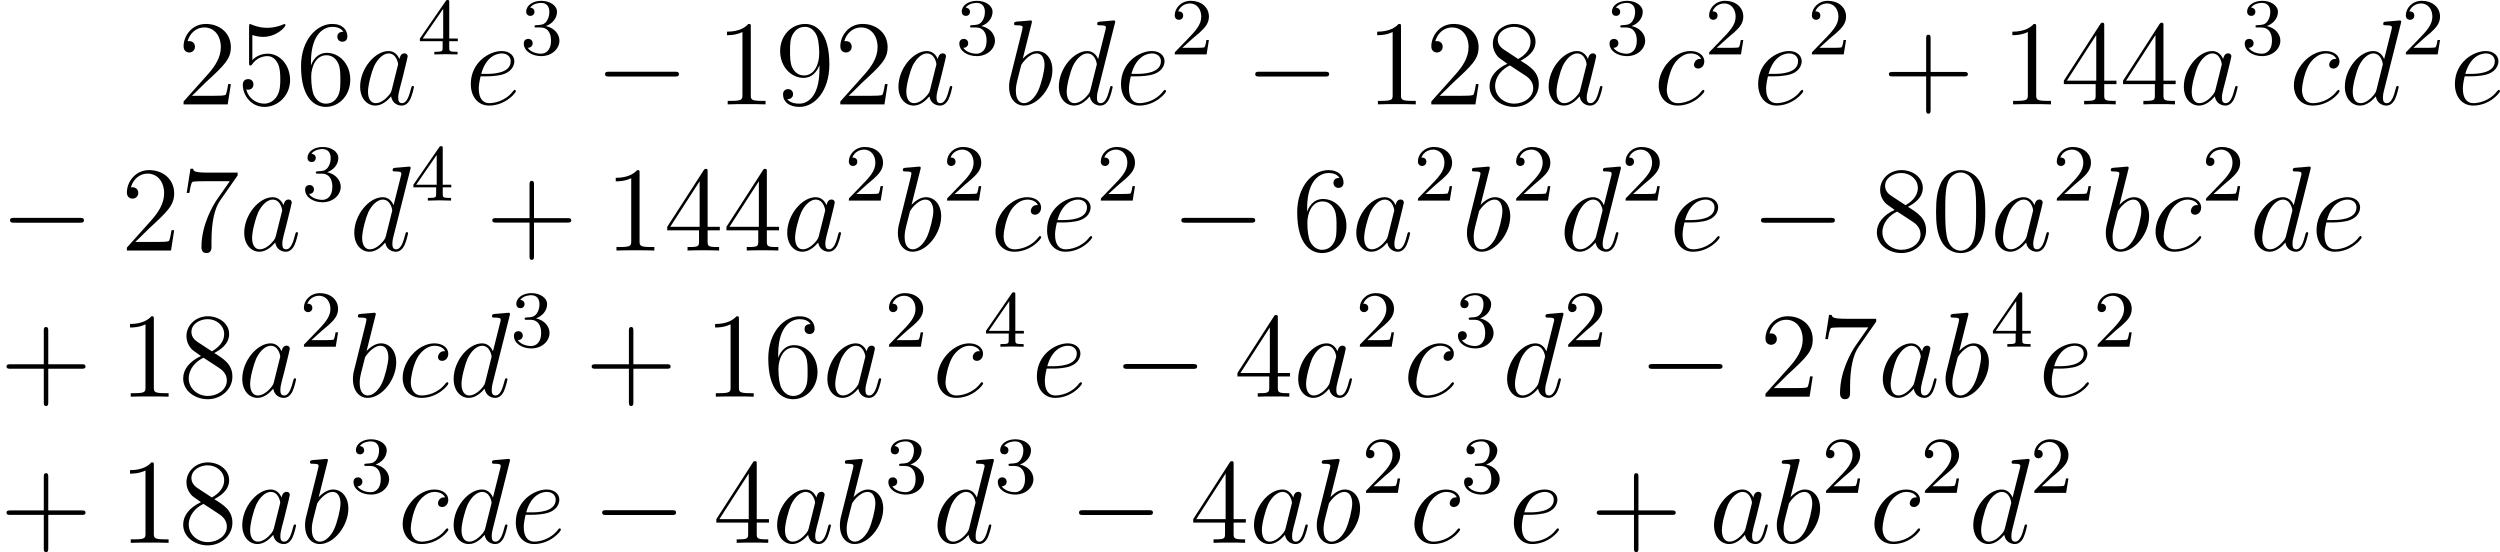
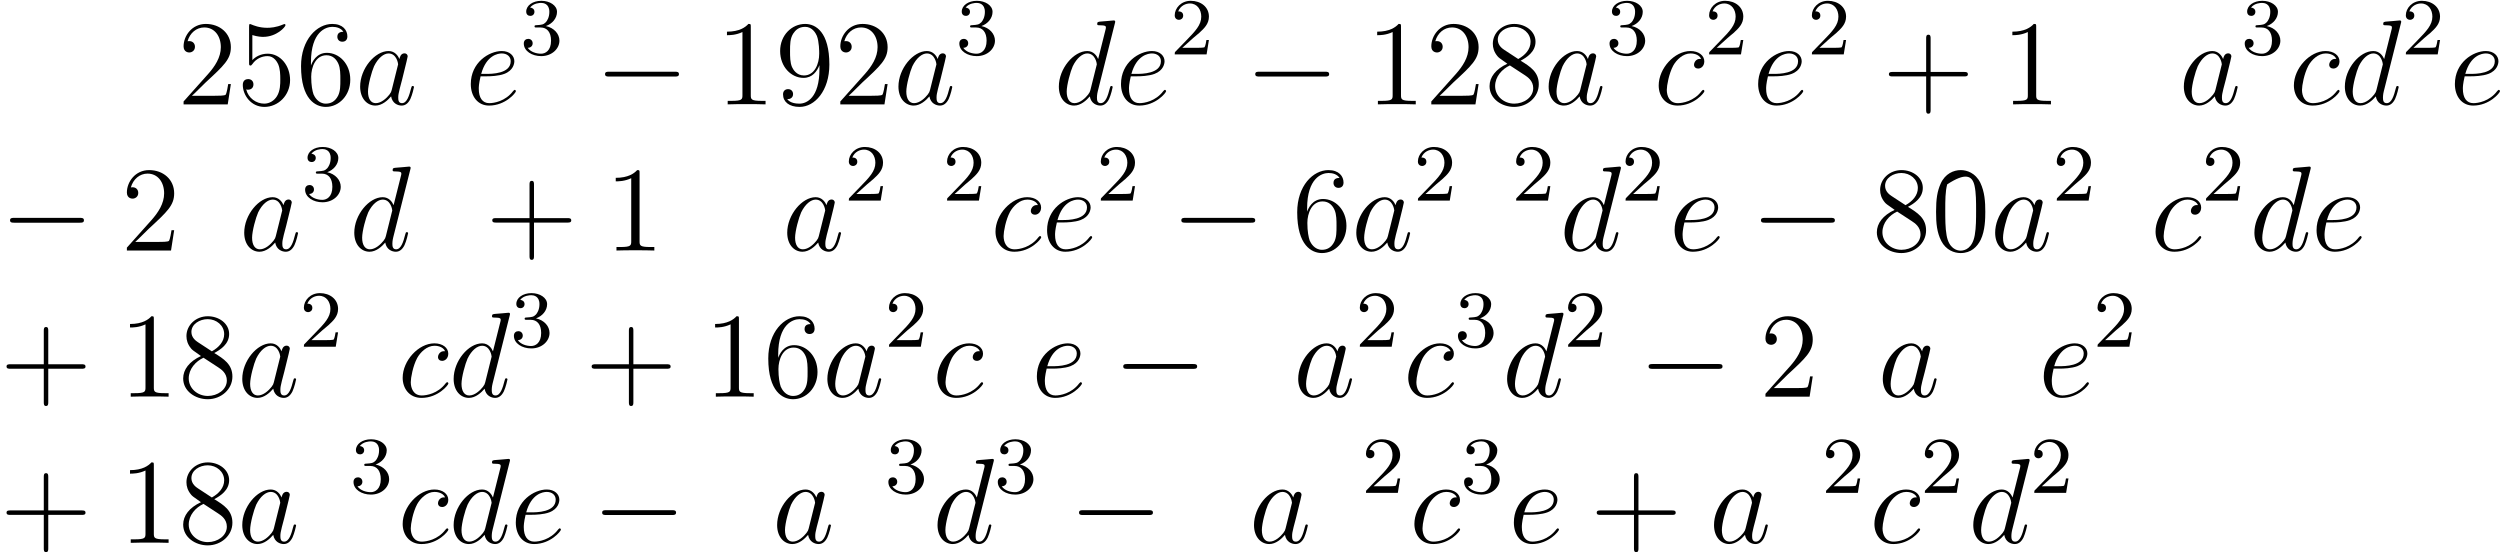
<svg xmlns="http://www.w3.org/2000/svg" xmlns:xlink="http://www.w3.org/1999/xlink" version="1.1" width="279.222pt" height="61.669pt" viewBox="-.165 -.235 279.222 61.669">
  <defs>
    <path id="g0-0" d="M7.878-2.75C8.082-2.75 8.297-2.75 8.297-2.989S8.082-3.228 7.878-3.228H1.411C1.207-3.228 .992-3.228 .992-2.989S1.207-2.75 1.411-2.75H7.878Z" />
    <path id="g2-50" d="M2.248-1.626C2.375-1.745 2.71-2.008 2.837-2.12C3.332-2.574 3.802-3.013 3.802-3.738C3.802-4.686 3.005-5.3 2.008-5.3C1.052-5.3 .422-4.575 .422-3.866C.422-3.475 .733-3.419 .845-3.419C1.012-3.419 1.259-3.539 1.259-3.842C1.259-4.256 .861-4.256 .765-4.256C.996-4.838 1.53-5.037 1.921-5.037C2.662-5.037 3.045-4.407 3.045-3.738C3.045-2.909 2.463-2.303 1.522-1.339L.518-.303C.422-.215 .422-.199 .422 0H3.571L3.802-1.427H3.555C3.531-1.267 3.467-.869 3.371-.717C3.324-.654 2.718-.654 2.59-.654H1.172L2.248-1.626Z" />
    <path id="g2-51" d="M2.016-2.662C2.646-2.662 3.045-2.2 3.045-1.363C3.045-.367 2.479-.072 2.056-.072C1.618-.072 1.02-.231 .741-.654C1.028-.654 1.227-.837 1.227-1.1C1.227-1.355 1.044-1.538 .789-1.538C.574-1.538 .351-1.403 .351-1.084C.351-.327 1.164 .167 2.072 .167C3.132 .167 3.873-.566 3.873-1.363C3.873-2.024 3.347-2.63 2.534-2.805C3.164-3.029 3.634-3.571 3.634-4.208S2.917-5.3 2.088-5.3C1.235-5.3 .59-4.838 .59-4.232C.59-3.937 .789-3.81 .996-3.81C1.243-3.81 1.403-3.985 1.403-4.216C1.403-4.511 1.148-4.623 .972-4.631C1.307-5.069 1.921-5.093 2.064-5.093C2.271-5.093 2.877-5.029 2.877-4.208C2.877-3.65 2.646-3.316 2.534-3.188C2.295-2.941 2.112-2.925 1.626-2.893C1.474-2.885 1.411-2.877 1.411-2.774C1.411-2.662 1.482-2.662 1.618-2.662H2.016Z" />
-     <path id="g2-52" d="M3.14-5.157C3.14-5.316 3.14-5.38 2.973-5.38C2.869-5.38 2.861-5.372 2.782-5.26L.239-1.57V-1.307H2.487V-.646C2.487-.351 2.463-.263 1.849-.263H1.666V0C2.343-.024 2.359-.024 2.813-.024S3.284-.024 3.961 0V-.263H3.778C3.164-.263 3.14-.351 3.14-.646V-1.307H3.985V-1.57H3.14V-5.157ZM2.542-4.511V-1.57H.518L2.542-4.511Z" />
    <path id="g1-97" d="M3.599-1.423C3.539-1.219 3.539-1.196 3.371-.968C3.108-.634 2.582-.12 2.02-.12C1.53-.12 1.255-.562 1.255-1.267C1.255-1.925 1.626-3.264 1.853-3.766C2.26-4.603 2.821-5.033 3.288-5.033C4.077-5.033 4.232-4.053 4.232-3.957C4.232-3.945 4.196-3.79 4.184-3.766L3.599-1.423ZM4.364-4.483C4.232-4.794 3.909-5.272 3.288-5.272C1.937-5.272 .478-3.527 .478-1.757C.478-.574 1.172 .12 1.985 .12C2.642 .12 3.204-.395 3.539-.789C3.658-.084 4.22 .12 4.579 .12S5.224-.096 5.44-.526C5.631-.933 5.798-1.662 5.798-1.71C5.798-1.769 5.75-1.817 5.679-1.817C5.571-1.817 5.559-1.757 5.511-1.578C5.332-.873 5.105-.12 4.615-.12C4.268-.12 4.244-.43 4.244-.669C4.244-.944 4.28-1.076 4.388-1.542C4.471-1.841 4.531-2.104 4.627-2.451C5.069-4.244 5.177-4.674 5.177-4.746C5.177-4.914 5.045-5.045 4.866-5.045C4.483-5.045 4.388-4.627 4.364-4.483Z" />
-     <path id="g1-98" d="M2.762-7.998C2.774-8.046 2.798-8.118 2.798-8.177C2.798-8.297 2.678-8.297 2.654-8.297C2.642-8.297 2.212-8.261 1.997-8.237C1.793-8.225 1.614-8.201 1.399-8.189C1.112-8.165 1.028-8.153 1.028-7.938C1.028-7.819 1.148-7.819 1.267-7.819C1.877-7.819 1.877-7.711 1.877-7.592C1.877-7.508 1.781-7.161 1.733-6.946L1.447-5.798C1.327-5.32 .646-2.606 .598-2.391C.538-2.092 .538-1.889 .538-1.733C.538-.514 1.219 .12 1.997 .12C3.383 .12 4.818-1.662 4.818-3.395C4.818-4.495 4.196-5.272 3.3-5.272C2.678-5.272 2.116-4.758 1.889-4.519L2.762-7.998ZM2.008-.12C1.626-.12 1.207-.406 1.207-1.339C1.207-1.733 1.243-1.961 1.459-2.798C1.494-2.953 1.686-3.718 1.733-3.873C1.757-3.969 2.463-5.033 3.276-5.033C3.802-5.033 4.041-4.507 4.041-3.885C4.041-3.312 3.706-1.961 3.407-1.339C3.108-.693 2.558-.12 2.008-.12Z" />
    <path id="g1-99" d="M4.674-4.495C4.447-4.495 4.34-4.495 4.172-4.352C4.101-4.292 3.969-4.113 3.969-3.921C3.969-3.682 4.148-3.539 4.376-3.539C4.663-3.539 4.985-3.778 4.985-4.256C4.985-4.83 4.435-5.272 3.61-5.272C2.044-5.272 .478-3.563 .478-1.865C.478-.825 1.124 .12 2.343 .12C3.969 .12 4.997-1.148 4.997-1.303C4.997-1.375 4.926-1.435 4.878-1.435C4.842-1.435 4.83-1.423 4.722-1.315C3.957-.299 2.821-.12 2.367-.12C1.542-.12 1.279-.837 1.279-1.435C1.279-1.853 1.482-3.013 1.913-3.826C2.224-4.388 2.869-5.033 3.622-5.033C3.778-5.033 4.435-5.009 4.674-4.495Z" />
    <path id="g1-100" d="M6.013-7.998C6.025-8.046 6.049-8.118 6.049-8.177C6.049-8.297 5.93-8.297 5.906-8.297C5.894-8.297 5.308-8.249 5.248-8.237C5.045-8.225 4.866-8.201 4.651-8.189C4.352-8.165 4.268-8.153 4.268-7.938C4.268-7.819 4.364-7.819 4.531-7.819C5.117-7.819 5.129-7.711 5.129-7.592C5.129-7.52 5.105-7.424 5.093-7.388L4.364-4.483C4.232-4.794 3.909-5.272 3.288-5.272C1.937-5.272 .478-3.527 .478-1.757C.478-.574 1.172 .12 1.985 .12C2.642 .12 3.204-.395 3.539-.789C3.658-.084 4.22 .12 4.579 .12S5.224-.096 5.44-.526C5.631-.933 5.798-1.662 5.798-1.71C5.798-1.769 5.75-1.817 5.679-1.817C5.571-1.817 5.559-1.757 5.511-1.578C5.332-.873 5.105-.12 4.615-.12C4.268-.12 4.244-.43 4.244-.669C4.244-.717 4.244-.968 4.328-1.303L6.013-7.998ZM3.599-1.423C3.539-1.219 3.539-1.196 3.371-.968C3.108-.634 2.582-.12 2.02-.12C1.53-.12 1.255-.562 1.255-1.267C1.255-1.925 1.626-3.264 1.853-3.766C2.26-4.603 2.821-5.033 3.288-5.033C4.077-5.033 4.232-4.053 4.232-3.957C4.232-3.945 4.196-3.79 4.184-3.766L3.599-1.423Z" />
    <path id="g1-101" d="M2.14-2.774C2.463-2.774 3.276-2.798 3.85-3.013C4.758-3.359 4.842-4.053 4.842-4.268C4.842-4.794 4.388-5.272 3.599-5.272C2.343-5.272 .538-4.136 .538-2.008C.538-.753 1.255 .12 2.343 .12C3.969 .12 4.997-1.148 4.997-1.303C4.997-1.375 4.926-1.435 4.878-1.435C4.842-1.435 4.83-1.423 4.722-1.315C3.957-.299 2.821-.12 2.367-.12C1.686-.12 1.327-.658 1.327-1.542C1.327-1.71 1.327-2.008 1.506-2.774H2.14ZM1.566-3.013C2.08-4.854 3.216-5.033 3.599-5.033C4.125-5.033 4.483-4.722 4.483-4.268C4.483-3.013 2.57-3.013 2.068-3.013H1.566Z" />
    <path id="g3-43" d="M4.77-2.762H8.07C8.237-2.762 8.452-2.762 8.452-2.977C8.452-3.204 8.249-3.204 8.07-3.204H4.77V-6.504C4.77-6.671 4.77-6.886 4.555-6.886C4.328-6.886 4.328-6.683 4.328-6.504V-3.204H1.028C.861-3.204 .646-3.204 .646-2.989C.646-2.762 .849-2.762 1.028-2.762H4.328V.538C4.328 .705 4.328 .921 4.543 .921C4.77 .921 4.77 .717 4.77 .538V-2.762Z" />
-     <path id="g3-48" d="M5.356-3.826C5.356-4.818 5.296-5.786 4.866-6.695C4.376-7.687 3.515-7.95 2.929-7.95C2.236-7.95 1.387-7.603 .944-6.611C.61-5.858 .49-5.117 .49-3.826C.49-2.666 .574-1.793 1.004-.944C1.47-.036 2.295 .251 2.917 .251C3.957 .251 4.555-.371 4.902-1.064C5.332-1.961 5.356-3.132 5.356-3.826ZM2.917 .012C2.534 .012 1.757-.203 1.53-1.506C1.399-2.224 1.399-3.132 1.399-3.969C1.399-4.949 1.399-5.834 1.59-6.539C1.793-7.34 2.403-7.711 2.917-7.711C3.371-7.711 4.065-7.436 4.292-6.408C4.447-5.727 4.447-4.782 4.447-3.969C4.447-3.168 4.447-2.26 4.316-1.53C4.089-.215 3.335 .012 2.917 .012Z" />
+     <path id="g3-48" d="M5.356-3.826C5.356-4.818 5.296-5.786 4.866-6.695C4.376-7.687 3.515-7.95 2.929-7.95C2.236-7.95 1.387-7.603 .944-6.611C.61-5.858 .49-5.117 .49-3.826C.49-2.666 .574-1.793 1.004-.944C1.47-.036 2.295 .251 2.917 .251C3.957 .251 4.555-.371 4.902-1.064C5.332-1.961 5.356-3.132 5.356-3.826ZM2.917 .012C2.534 .012 1.757-.203 1.53-1.506C1.399-2.224 1.399-3.132 1.399-3.969C1.399-4.949 1.399-5.834 1.59-6.539C3.371-7.711 4.065-7.436 4.292-6.408C4.447-5.727 4.447-4.782 4.447-3.969C4.447-3.168 4.447-2.26 4.316-1.53C4.089-.215 3.335 .012 2.917 .012Z" />
    <path id="g3-49" d="M3.443-7.663C3.443-7.938 3.443-7.95 3.204-7.95C2.917-7.627 2.319-7.185 1.088-7.185V-6.838C1.363-6.838 1.961-6.838 2.618-7.149V-.921C2.618-.49 2.582-.347 1.53-.347H1.16V0C1.482-.024 2.642-.024 3.037-.024S4.579-.024 4.902 0V-.347H4.531C3.479-.347 3.443-.49 3.443-.921V-7.663Z" />
    <path id="g3-50" d="M5.26-2.008H4.997C4.961-1.805 4.866-1.148 4.746-.956C4.663-.849 3.981-.849 3.622-.849H1.411C1.733-1.124 2.463-1.889 2.774-2.176C4.591-3.85 5.26-4.471 5.26-5.655C5.26-7.03 4.172-7.95 2.786-7.95S.586-6.767 .586-5.738C.586-5.129 1.112-5.129 1.148-5.129C1.399-5.129 1.71-5.308 1.71-5.691C1.71-6.025 1.482-6.253 1.148-6.253C1.04-6.253 1.016-6.253 .98-6.241C1.207-7.054 1.853-7.603 2.63-7.603C3.646-7.603 4.268-6.755 4.268-5.655C4.268-4.639 3.682-3.754 3.001-2.989L.586-.287V0H4.949L5.26-2.008Z" />
-     <path id="g3-52" d="M4.316-7.783C4.316-8.01 4.316-8.07 4.148-8.07C4.053-8.07 4.017-8.07 3.921-7.926L.323-2.343V-1.997H3.467V-.909C3.467-.466 3.443-.347 2.57-.347H2.331V0C2.606-.024 3.551-.024 3.885-.024S5.177-.024 5.452 0V-.347H5.212C4.352-.347 4.316-.466 4.316-.909V-1.997H5.523V-2.343H4.316V-7.783ZM3.527-6.85V-2.343H.622L3.527-6.85Z" />
    <path id="g3-53" d="M1.53-6.85C2.044-6.683 2.463-6.671 2.594-6.671C3.945-6.671 4.806-7.663 4.806-7.831C4.806-7.878 4.782-7.938 4.71-7.938C4.686-7.938 4.663-7.938 4.555-7.89C3.885-7.603 3.312-7.568 3.001-7.568C2.212-7.568 1.65-7.807 1.423-7.902C1.339-7.938 1.315-7.938 1.303-7.938C1.207-7.938 1.207-7.867 1.207-7.675V-4.125C1.207-3.909 1.207-3.838 1.351-3.838C1.411-3.838 1.423-3.85 1.542-3.993C1.877-4.483 2.439-4.77 3.037-4.77C3.67-4.77 3.981-4.184 4.077-3.981C4.28-3.515 4.292-2.929 4.292-2.475S4.292-1.339 3.957-.801C3.694-.371 3.228-.072 2.702-.072C1.913-.072 1.136-.61 .921-1.482C.98-1.459 1.052-1.447 1.112-1.447C1.315-1.447 1.638-1.566 1.638-1.973C1.638-2.307 1.411-2.499 1.112-2.499C.897-2.499 .586-2.391 .586-1.925C.586-.909 1.399 .251 2.726 .251C4.077 .251 5.26-.885 5.26-2.403C5.26-3.826 4.304-5.009 3.049-5.009C2.367-5.009 1.841-4.71 1.53-4.376V-6.85Z" />
    <path id="g3-54" d="M1.47-4.16C1.47-7.185 2.941-7.663 3.587-7.663C4.017-7.663 4.447-7.532 4.674-7.173C4.531-7.173 4.077-7.173 4.077-6.683C4.077-6.42 4.256-6.193 4.567-6.193C4.866-6.193 5.069-6.372 5.069-6.719C5.069-7.34 4.615-7.95 3.575-7.95C2.068-7.95 .49-6.408 .49-3.778C.49-.49 1.925 .251 2.941 .251C4.244 .251 5.356-.885 5.356-2.439C5.356-4.029 4.244-5.093 3.049-5.093C1.985-5.093 1.59-4.172 1.47-3.838V-4.16ZM2.941-.072C2.188-.072 1.829-.741 1.722-.992C1.614-1.303 1.494-1.889 1.494-2.726C1.494-3.67 1.925-4.854 3.001-4.854C3.658-4.854 4.005-4.411 4.184-4.005C4.376-3.563 4.376-2.965 4.376-2.451C4.376-1.841 4.376-1.303 4.148-.849C3.85-.275 3.419-.072 2.941-.072Z" />
-     <path id="g3-55" d="M5.679-7.424V-7.699H2.798C1.351-7.699 1.327-7.855 1.279-8.082H1.016L.646-5.691H.909C.944-5.906 1.052-6.647 1.207-6.779C1.303-6.85 2.2-6.85 2.367-6.85H4.902L3.634-5.033C3.312-4.567 2.104-2.606 2.104-.359C2.104-.227 2.104 .251 2.594 .251C3.096 .251 3.096-.215 3.096-.371V-.968C3.096-2.75 3.383-4.136 3.945-4.937L5.679-7.424Z" />
    <path id="g3-56" d="M3.563-4.316C4.16-4.639 5.033-5.189 5.033-6.193C5.033-7.233 4.029-7.95 2.929-7.95C1.745-7.95 .813-7.077 .813-5.99C.813-5.583 .933-5.177 1.267-4.77C1.399-4.615 1.411-4.603 2.248-4.017C1.088-3.479 .49-2.678 .49-1.805C.49-.538 1.698 .251 2.917 .251C4.244 .251 5.356-.729 5.356-1.985C5.356-3.204 4.495-3.742 3.563-4.316ZM1.937-5.392C1.781-5.499 1.303-5.81 1.303-6.396C1.303-7.173 2.116-7.663 2.917-7.663C3.778-7.663 4.543-7.042 4.543-6.181C4.543-5.452 4.017-4.866 3.324-4.483L1.937-5.392ZM2.499-3.85L3.945-2.905C4.256-2.702 4.806-2.331 4.806-1.602C4.806-.693 3.885-.072 2.929-.072C1.913-.072 1.04-.813 1.04-1.805C1.04-2.738 1.722-3.491 2.499-3.85Z" />
    <path id="g3-57" d="M4.376-3.479C4.376-.658 3.12-.072 2.403-.072C2.116-.072 1.482-.108 1.184-.526H1.255C1.339-.502 1.769-.574 1.769-1.016C1.769-1.279 1.59-1.506 1.279-1.506S.777-1.303 .777-.992C.777-.251 1.375 .251 2.415 .251C3.909 .251 5.356-1.339 5.356-3.933C5.356-7.149 4.017-7.95 2.965-7.95C1.65-7.95 .49-6.85 .49-5.272S1.602-2.618 2.798-2.618C3.682-2.618 4.136-3.264 4.376-3.873V-3.479ZM2.845-2.857C2.092-2.857 1.769-3.467 1.662-3.694C1.47-4.148 1.47-4.722 1.47-5.26C1.47-5.93 1.47-6.504 1.781-6.994C1.997-7.317 2.319-7.663 2.965-7.663C3.646-7.663 3.993-7.066 4.113-6.791C4.352-6.205 4.352-5.189 4.352-5.009C4.352-4.005 3.897-2.857 2.845-2.857Z" />
  </defs>
  <g id="page1" transform="matrix(1.13 0 0 1.13 -44.07 -62.879)">
    <use x="56.413" y="65.753" xlink:href="#g3-50" />
    <use x="62.266" y="65.753" xlink:href="#g3-53" />
    <use x="68.119" y="65.753" xlink:href="#g3-54" />
    <use x="73.972" y="65.753" xlink:href="#g1-97" />
    <use x="80.117" y="60.817" xlink:href="#g2-52" />
    <use x="84.849" y="65.753" xlink:href="#g1-101" />
    <use x="90.275" y="60.817" xlink:href="#g2-51" />
    <use x="97.664" y="65.753" xlink:href="#g0-0" />
    <use x="109.619" y="65.753" xlink:href="#g3-49" />
    <use x="115.472" y="65.753" xlink:href="#g3-57" />
    <use x="121.325" y="65.753" xlink:href="#g3-50" />
    <use x="127.178" y="65.753" xlink:href="#g1-97" />
    <use x="133.323" y="60.817" xlink:href="#g2-51" />
    <use x="138.055" y="65.753" xlink:href="#g1-98" />
    <use x="143.032" y="65.753" xlink:href="#g1-100" />
    <use x="149.115" y="65.753" xlink:href="#g1-101" />
    <use x="154.541" y="60.817" xlink:href="#g2-50" />
    <use x="161.93" y="65.753" xlink:href="#g0-0" />
    <use x="173.885" y="65.753" xlink:href="#g3-49" />
    <use x="179.738" y="65.753" xlink:href="#g3-50" />
    <use x="185.591" y="65.753" xlink:href="#g3-56" />
    <use x="191.444" y="65.753" xlink:href="#g1-97" />
    <use x="197.589" y="60.817" xlink:href="#g2-51" />
    <use x="202.321" y="65.753" xlink:href="#g1-99" />
    <use x="207.359" y="60.817" xlink:href="#g2-50" />
    <use x="212.091" y="65.753" xlink:href="#g1-101" />
    <use x="217.517" y="60.817" xlink:href="#g2-50" />
    <use x="224.906" y="65.753" xlink:href="#g3-43" />
    <use x="236.667" y="65.753" xlink:href="#g3-49" />
    <use x="242.52" y="65.753" xlink:href="#g3-52" />
    <use x="248.373" y="65.753" xlink:href="#g3-52" />
    <use x="254.226" y="65.753" xlink:href="#g1-97" />
    <use x="260.371" y="60.817" xlink:href="#g2-51" />
    <use x="265.103" y="65.753" xlink:href="#g1-99" />
    <use x="270.141" y="65.753" xlink:href="#g1-100" />
    <use x="276.224" y="60.817" xlink:href="#g2-50" />
    <use x="280.956" y="65.753" xlink:href="#g1-101" />
    <use x="38.854" y="80.199" xlink:href="#g0-0" />
    <use x="50.809" y="80.199" xlink:href="#g3-50" />
    <use x="56.662" y="80.199" xlink:href="#g3-55" />
    <use x="62.515" y="80.199" xlink:href="#g1-97" />
    <use x="68.66" y="75.263" xlink:href="#g2-51" />
    <use x="73.393" y="80.199" xlink:href="#g1-100" />
    <use x="79.475" y="75.263" xlink:href="#g2-52" />
    <use x="86.864" y="80.199" xlink:href="#g3-43" />
    <use x="98.626" y="80.199" xlink:href="#g3-49" />
    <use x="104.479" y="80.199" xlink:href="#g3-52" />
    <use x="110.332" y="80.199" xlink:href="#g3-52" />
    <use x="116.185" y="80.199" xlink:href="#g1-97" />
    <use x="122.33" y="75.263" xlink:href="#g2-50" />
    <use x="127.062" y="80.199" xlink:href="#g1-98" />
    <use x="132.039" y="75.263" xlink:href="#g2-50" />
    <use x="136.771" y="80.199" xlink:href="#g1-99" />
    <use x="141.809" y="80.199" xlink:href="#g1-101" />
    <use x="147.235" y="75.263" xlink:href="#g2-50" />
    <use x="154.624" y="80.199" xlink:href="#g0-0" />
    <use x="166.579" y="80.199" xlink:href="#g3-54" />
    <use x="172.432" y="80.199" xlink:href="#g1-97" />
    <use x="178.577" y="75.263" xlink:href="#g2-50" />
    <use x="183.309" y="80.199" xlink:href="#g1-98" />
    <use x="188.286" y="75.263" xlink:href="#g2-50" />
    <use x="193.019" y="80.199" xlink:href="#g1-100" />
    <use x="199.101" y="75.263" xlink:href="#g2-50" />
    <use x="203.834" y="80.199" xlink:href="#g1-101" />
    <use x="211.916" y="80.199" xlink:href="#g0-0" />
    <use x="223.871" y="80.199" xlink:href="#g3-56" />
    <use x="229.724" y="80.199" xlink:href="#g3-48" />
    <use x="235.577" y="80.199" xlink:href="#g1-97" />
    <use x="241.722" y="75.263" xlink:href="#g2-50" />
    <use x="246.454" y="80.199" xlink:href="#g1-98" />
    <use x="251.431" y="80.199" xlink:href="#g1-99" />
    <use x="256.469" y="75.263" xlink:href="#g2-50" />
    <use x="261.201" y="80.199" xlink:href="#g1-100" />
    <use x="267.284" y="80.199" xlink:href="#g1-101" />
    <use x="38.854" y="94.645" xlink:href="#g3-43" />
    <use x="50.616" y="94.645" xlink:href="#g3-49" />
    <use x="56.469" y="94.645" xlink:href="#g3-56" />
    <use x="62.322" y="94.645" xlink:href="#g1-97" />
    <use x="68.467" y="89.709" xlink:href="#g2-50" />
    <use x="73.199" y="94.645" xlink:href="#g1-98" />
    <use x="78.176" y="94.645" xlink:href="#g1-99" />
    <use x="83.214" y="94.645" xlink:href="#g1-100" />
    <use x="89.297" y="89.709" xlink:href="#g2-51" />
    <use x="96.686" y="94.645" xlink:href="#g3-43" />
    <use x="108.447" y="94.645" xlink:href="#g3-49" />
    <use x="114.3" y="94.645" xlink:href="#g3-54" />
    <use x="120.153" y="94.645" xlink:href="#g1-97" />
    <use x="126.298" y="89.709" xlink:href="#g2-50" />
    <use x="131.03" y="94.645" xlink:href="#g1-99" />
    <use x="136.068" y="89.709" xlink:href="#g2-52" />
    <use x="140.8" y="94.645" xlink:href="#g1-101" />
    <use x="148.883" y="94.645" xlink:href="#g0-0" />
    <use x="160.838" y="94.645" xlink:href="#g3-52" />
    <use x="166.691" y="94.645" xlink:href="#g1-97" />
    <use x="172.836" y="89.709" xlink:href="#g2-50" />
    <use x="177.568" y="94.645" xlink:href="#g1-99" />
    <use x="182.606" y="89.709" xlink:href="#g2-51" />
    <use x="187.338" y="94.645" xlink:href="#g1-100" />
    <use x="193.421" y="89.709" xlink:href="#g2-50" />
    <use x="200.81" y="94.645" xlink:href="#g0-0" />
    <use x="212.765" y="94.645" xlink:href="#g3-50" />
    <use x="218.618" y="94.645" xlink:href="#g3-55" />
    <use x="224.471" y="94.645" xlink:href="#g1-97" />
    <use x="230.616" y="94.645" xlink:href="#g1-98" />
    <use x="235.593" y="89.709" xlink:href="#g2-52" />
    <use x="240.325" y="94.645" xlink:href="#g1-101" />
    <use x="245.751" y="89.709" xlink:href="#g2-50" />
    <use x="38.854" y="109.091" xlink:href="#g3-43" />
    <use x="50.616" y="109.091" xlink:href="#g3-49" />
    <use x="56.469" y="109.091" xlink:href="#g3-56" />
    <use x="62.322" y="109.091" xlink:href="#g1-97" />
    <use x="68.467" y="109.091" xlink:href="#g1-98" />
    <use x="73.444" y="104.155" xlink:href="#g2-51" />
    <use x="78.176" y="109.091" xlink:href="#g1-99" />
    <use x="83.214" y="109.091" xlink:href="#g1-100" />
    <use x="89.297" y="109.091" xlink:href="#g1-101" />
    <use x="97.379" y="109.091" xlink:href="#g0-0" />
    <use x="109.334" y="109.091" xlink:href="#g3-52" />
    <use x="115.187" y="109.091" xlink:href="#g1-97" />
    <use x="121.332" y="109.091" xlink:href="#g1-98" />
    <use x="126.309" y="104.155" xlink:href="#g2-51" />
    <use x="131.041" y="109.091" xlink:href="#g1-100" />
    <use x="137.124" y="104.155" xlink:href="#g2-51" />
    <use x="144.513" y="109.091" xlink:href="#g0-0" />
    <use x="156.468" y="109.091" xlink:href="#g3-52" />
    <use x="162.321" y="109.091" xlink:href="#g1-97" />
    <use x="168.466" y="109.091" xlink:href="#g1-98" />
    <use x="173.443" y="104.155" xlink:href="#g2-50" />
    <use x="178.175" y="109.091" xlink:href="#g1-99" />
    <use x="183.213" y="104.155" xlink:href="#g2-51" />
    <use x="187.946" y="109.091" xlink:href="#g1-101" />
    <use x="196.028" y="109.091" xlink:href="#g3-43" />
    <use x="207.789" y="109.091" xlink:href="#g1-97" />
    <use x="213.934" y="109.091" xlink:href="#g1-98" />
    <use x="218.911" y="104.155" xlink:href="#g2-50" />
    <use x="223.644" y="109.091" xlink:href="#g1-99" />
    <use x="228.682" y="104.155" xlink:href="#g2-50" />
    <use x="233.414" y="109.091" xlink:href="#g1-100" />
    <use x="239.497" y="104.155" xlink:href="#g2-50" />
  </g>
</svg>